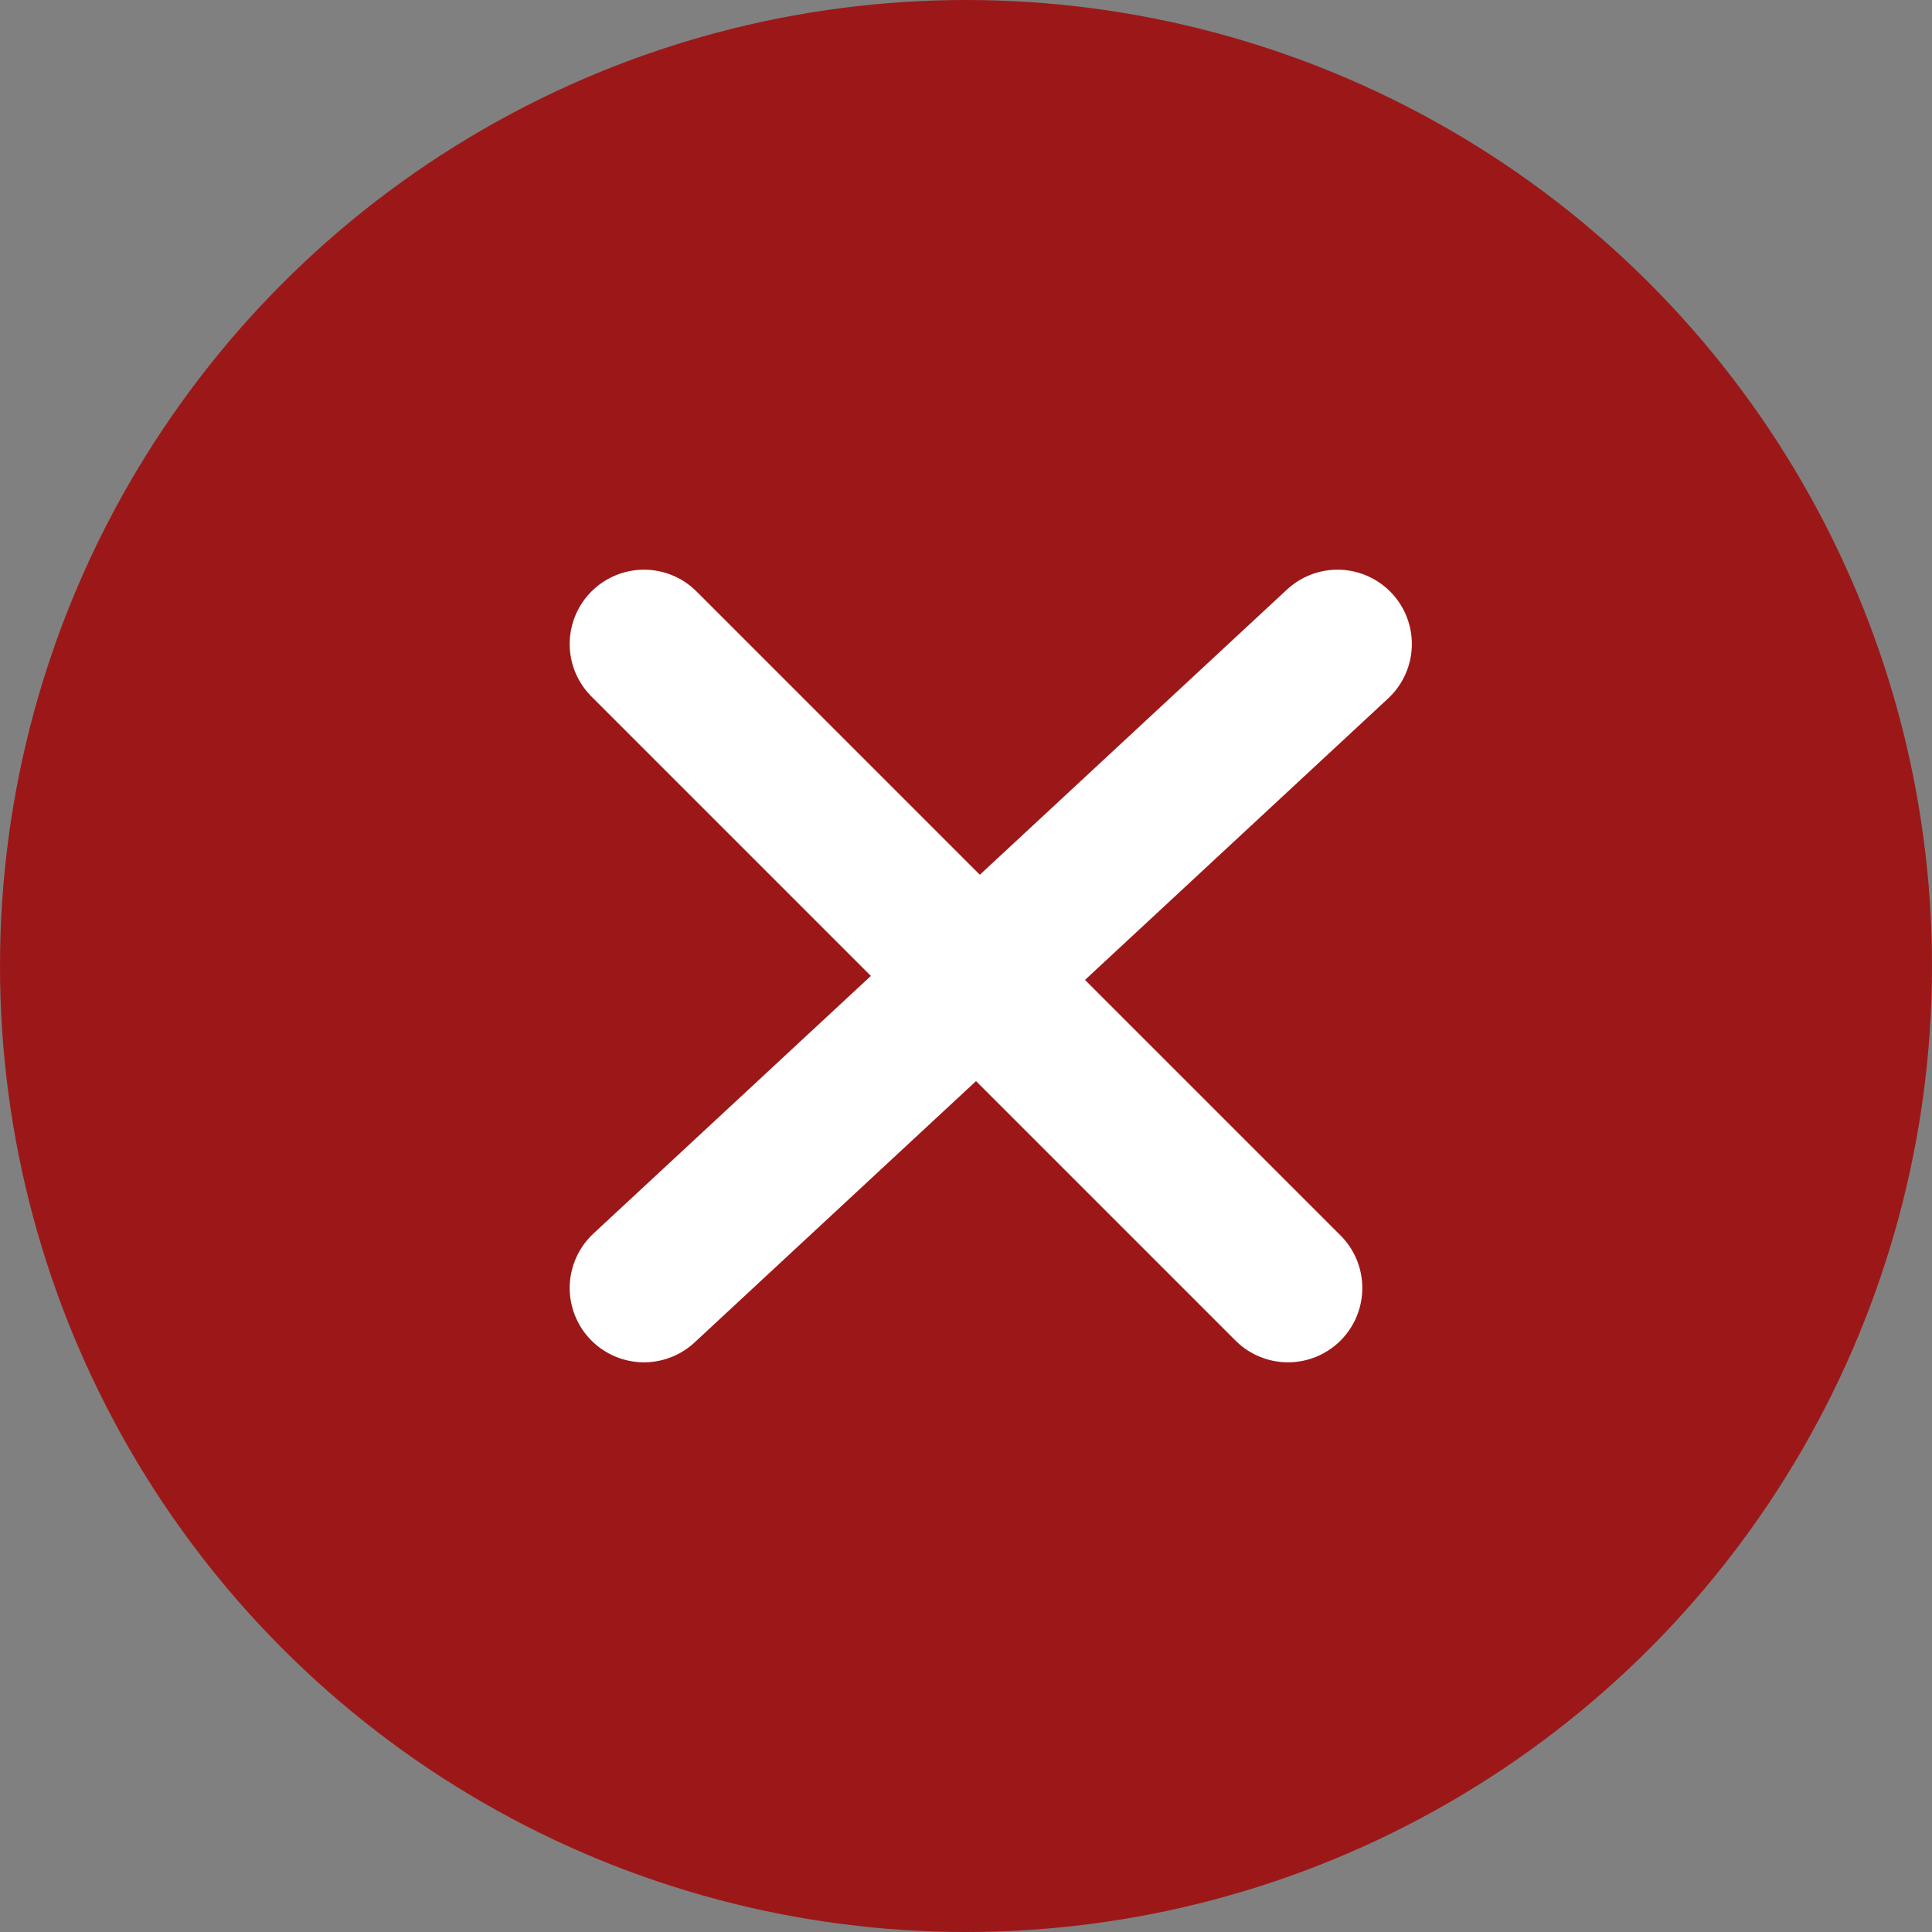
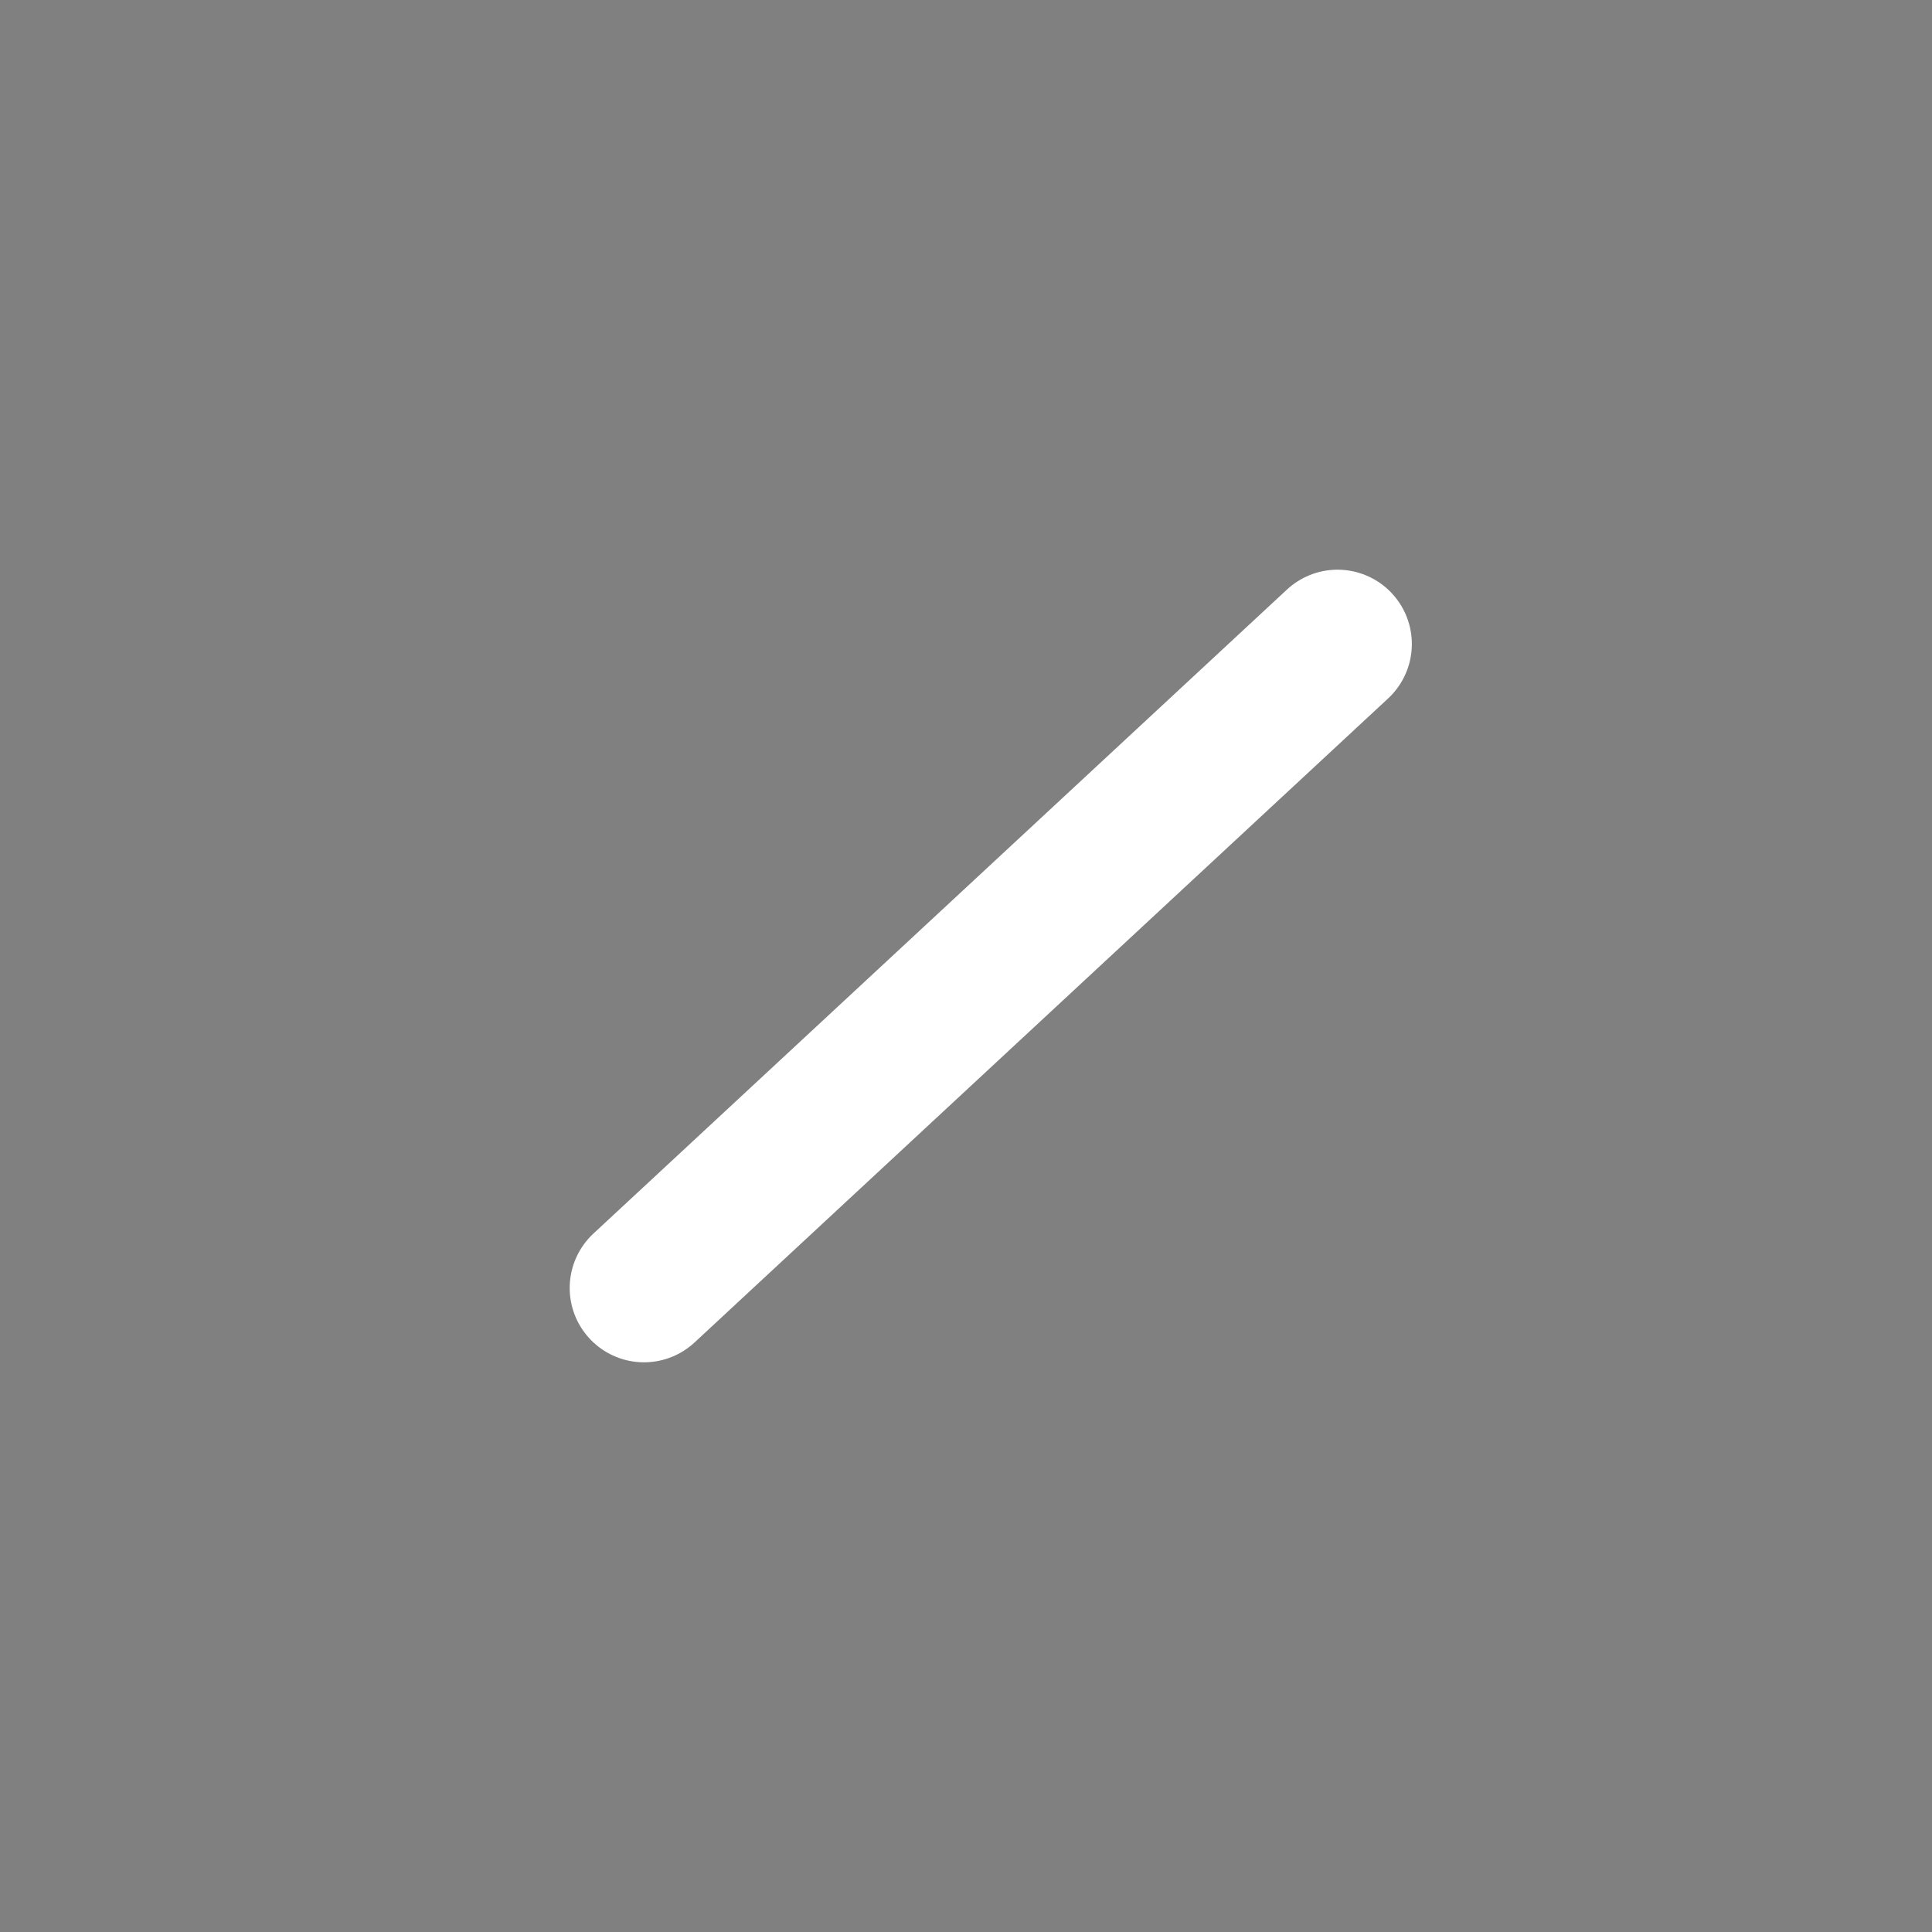
<svg xmlns="http://www.w3.org/2000/svg" width="39" height="39" viewBox="0 0 39 39" fill="none">
  <rect x="0" y="0" width="39" height="39" fill="#808080" stroke="none" />
-   <circle cx="19.5" cy="19.5" r="19.5" fill="#9C1818" />
-   <path d="M13 13L26 26" stroke="white" stroke-width="3" stroke-linecap="round" />
  <path d="M13 26L27 13" stroke="white" stroke-width="3" stroke-linecap="round" />
</svg>